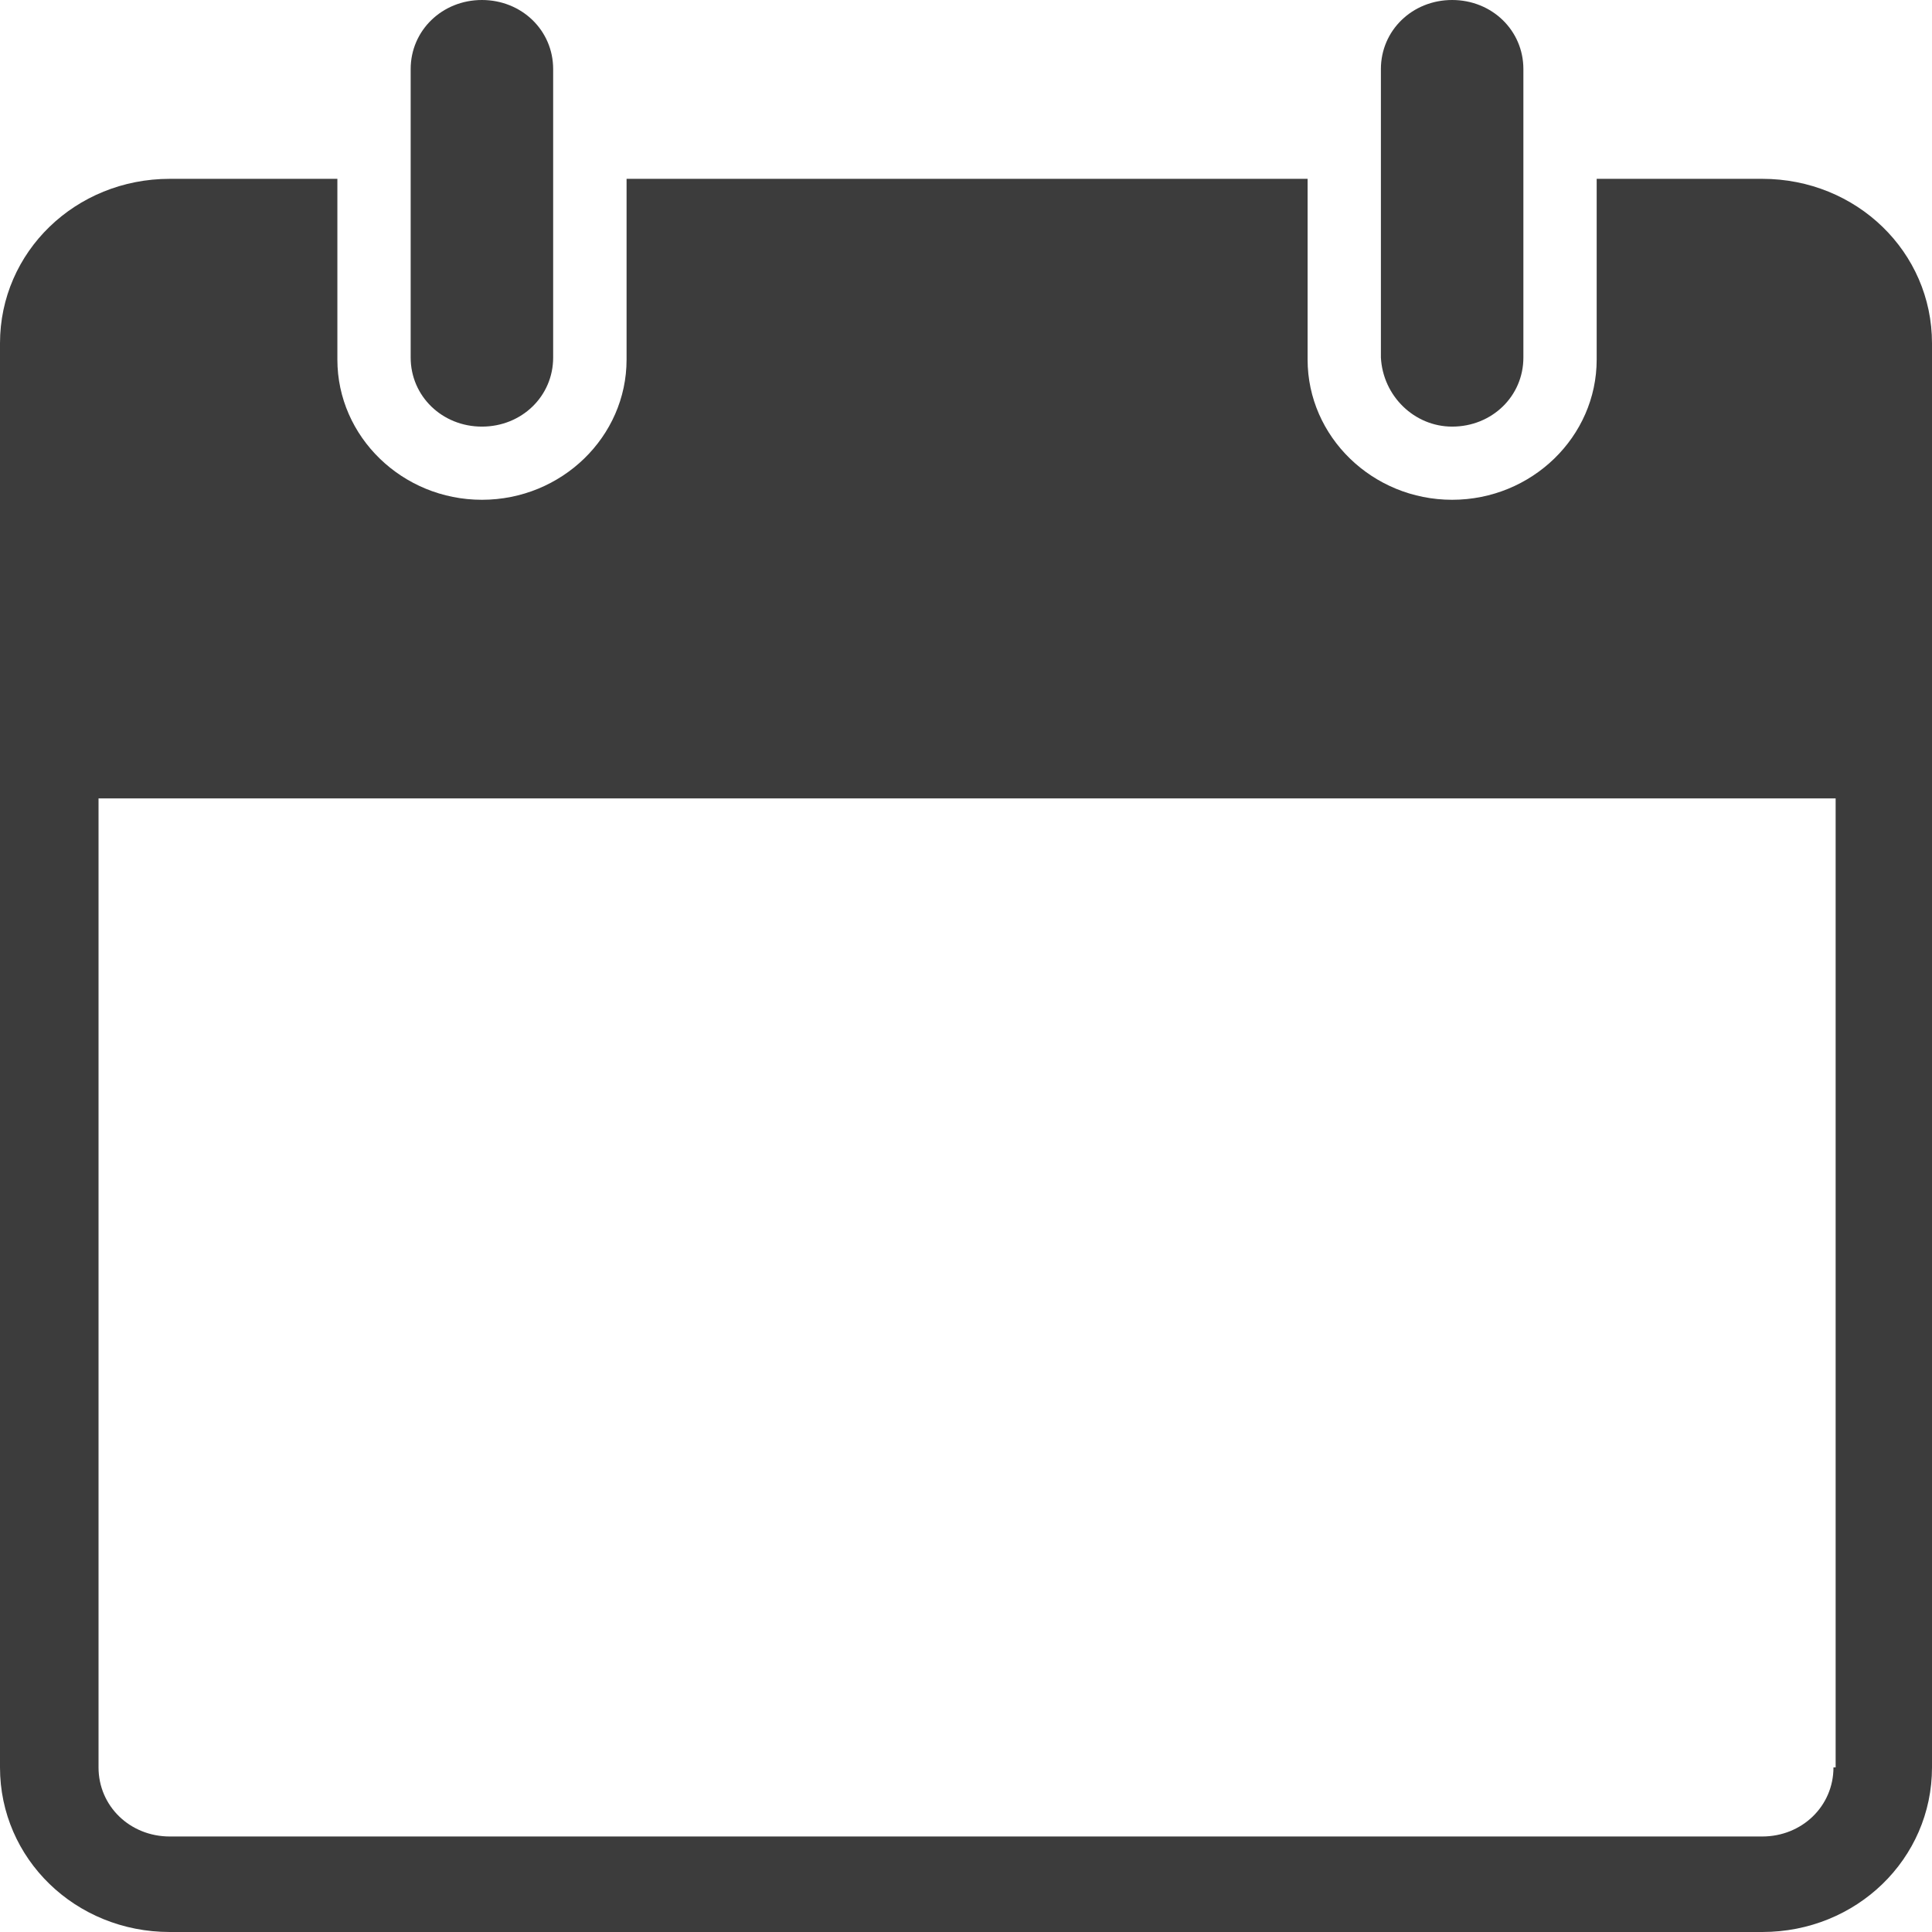
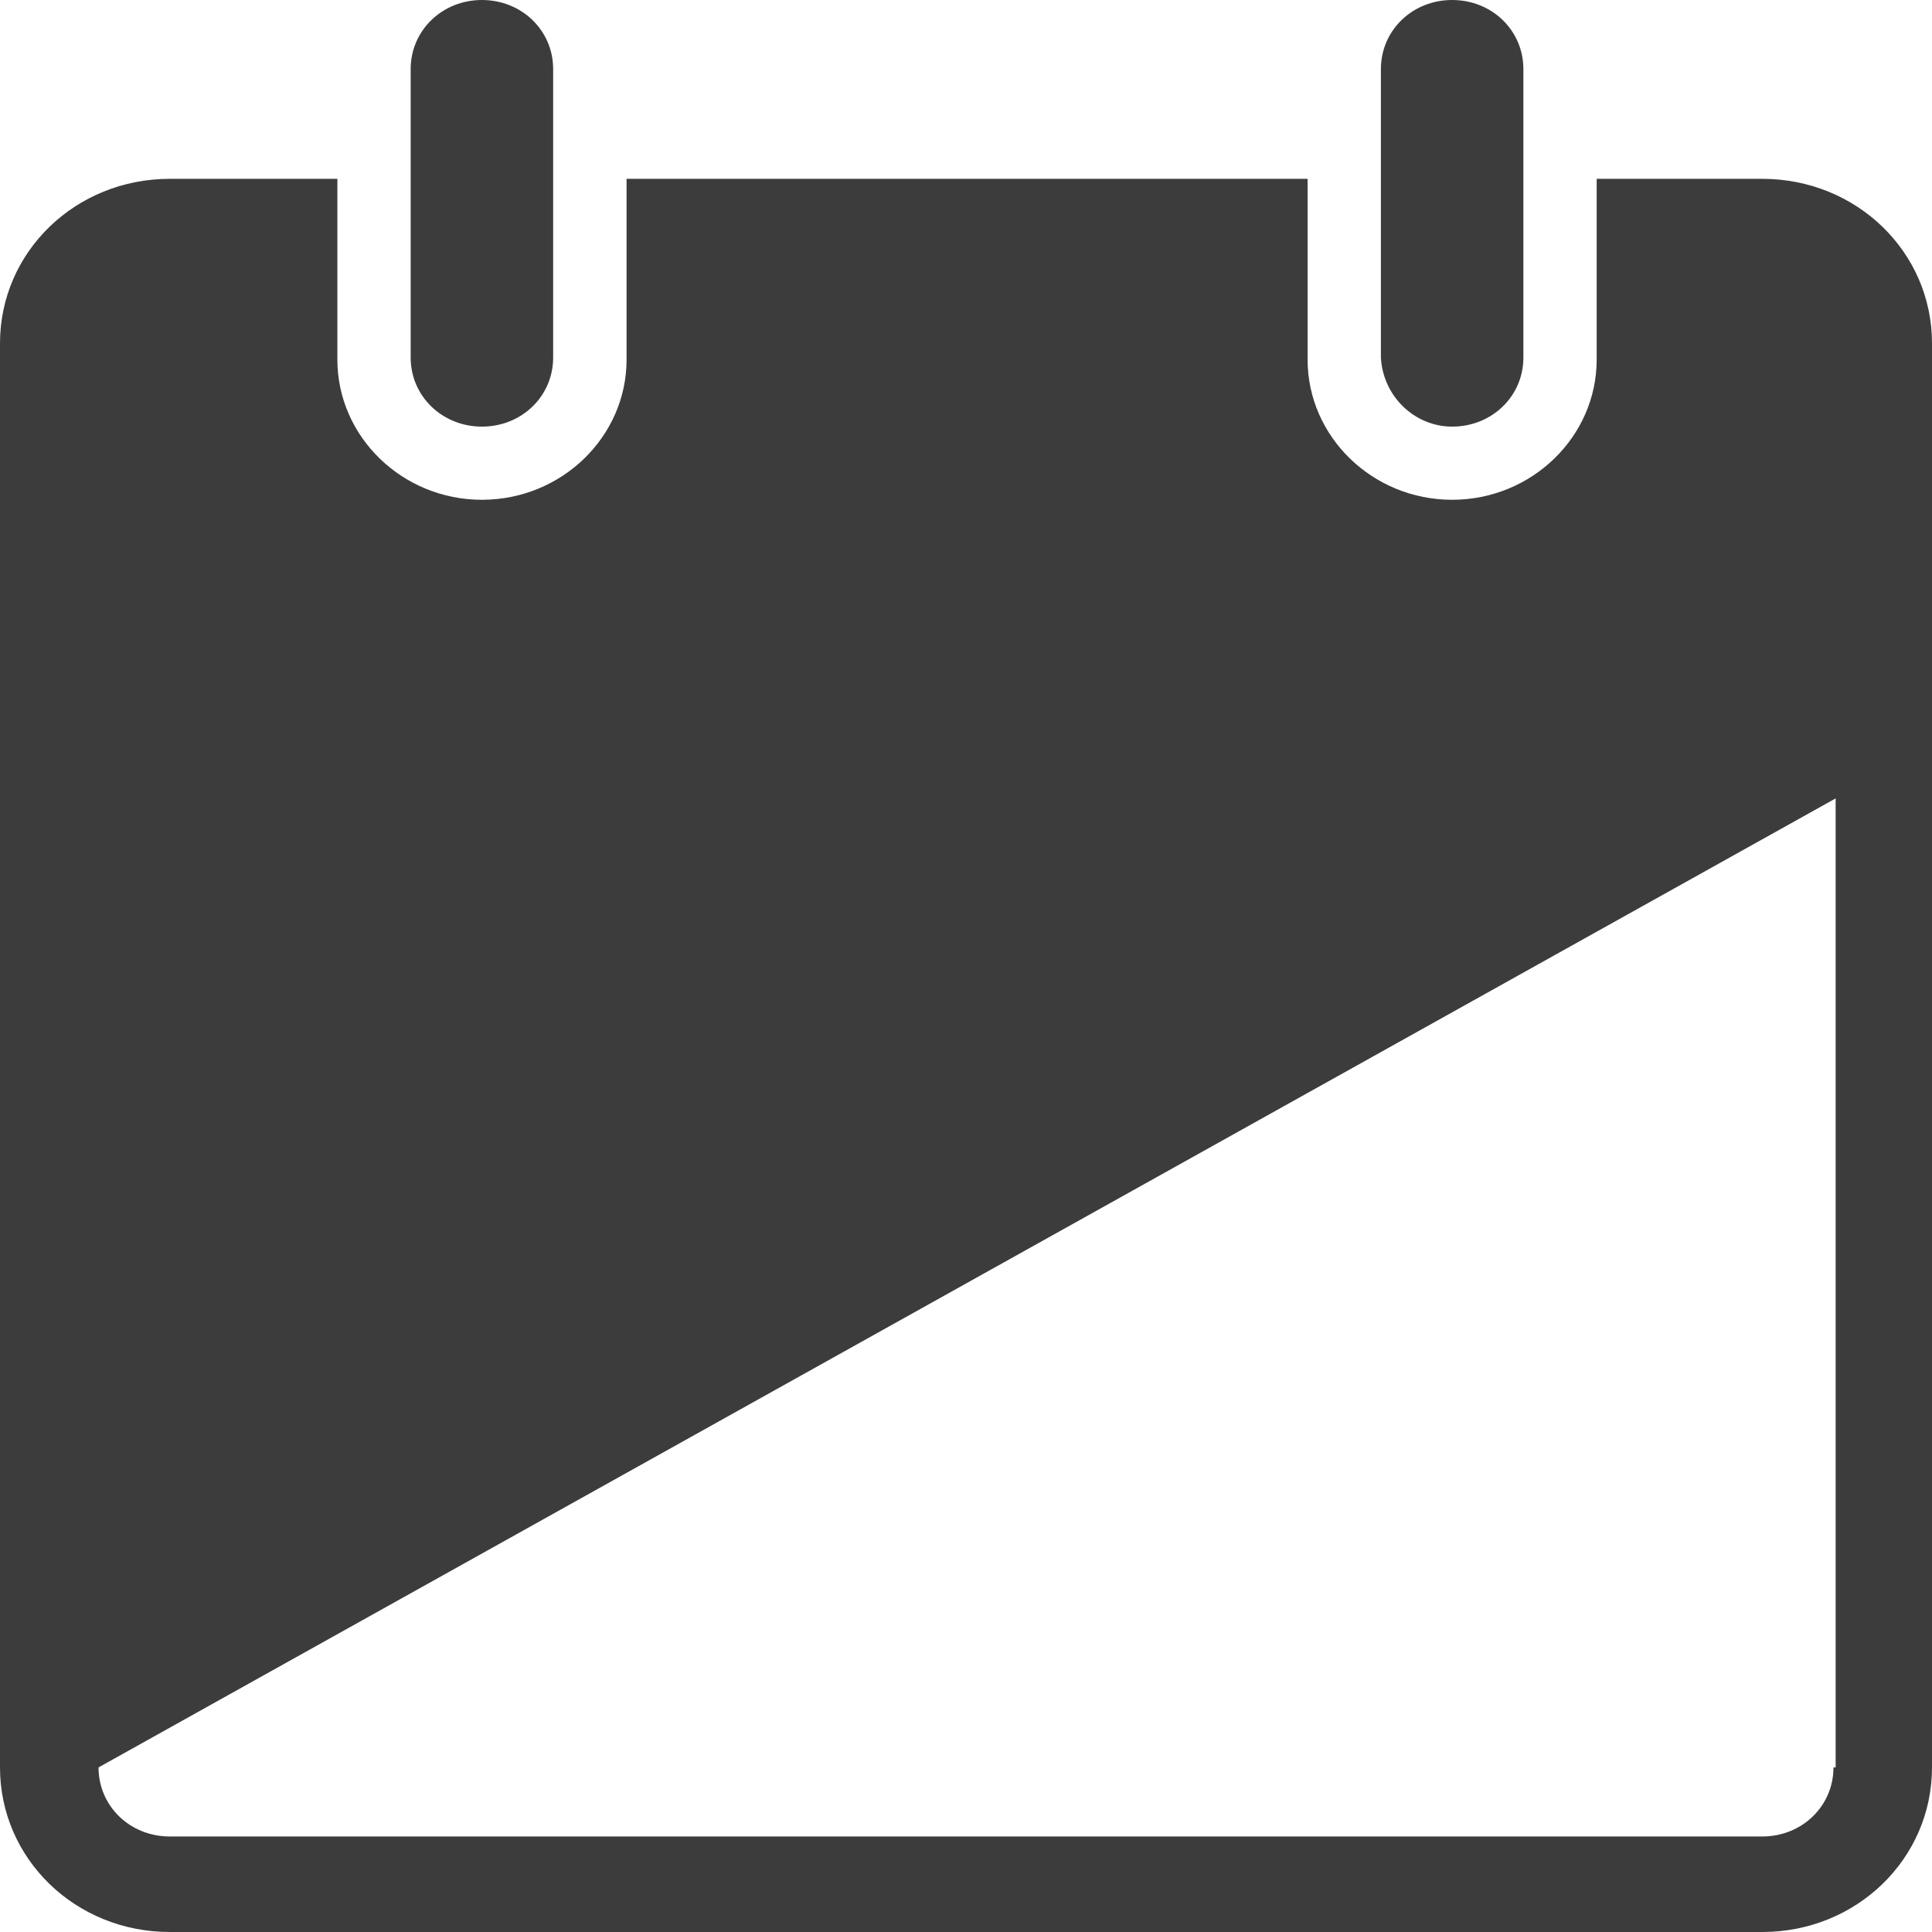
<svg xmlns="http://www.w3.org/2000/svg" xmlns:xlink="http://www.w3.org/1999/xlink" width="16px" height="16px" viewBox="0 0 16 16" version="1.1">
  <title>B5AF5367-B07D-4ED1-998A-651BC16CF81E</title>
  <desc>Created with sketchtool.</desc>
  <defs>
-     <path d="M14.594,1.481 L13.223,1.481 L13.223,2.978 C13.223,3.617 12.685,4.139 12.026,4.139 C11.367,4.139 10.829,3.617 10.829,2.978 L10.829,1.481 L5.189,1.481 L5.189,2.978 C5.189,3.617 4.651,4.139 3.991,4.139 C3.332,4.139 2.794,3.617 2.794,2.978 L2.794,1.481 L1.406,1.481 C0.625,1.481 0,2.086 0,2.843 L0,14.637 C0,15.394 0.625,16 1.406,16 L14.594,16 C15.375,16 16,15.394 16,14.637 L16,2.843 C16,2.086 15.375,1.481 14.594,1.481 Z M15.184,14.637 C15.184,14.957 14.924,15.209 14.594,15.209 L1.406,15.209 C1.076,15.209 0.816,14.957 0.816,14.637 L0.816,6.612 L15.202,6.612 L15.202,14.637 L15.184,14.637 Z M3.991,3.533 C3.662,3.533 3.401,3.281 3.401,2.961 L3.401,0.572 C3.401,0.252 3.662,0 3.991,0 C4.321,0 4.581,0.252 4.581,0.572 L4.581,2.961 C4.581,3.281 4.321,3.533 3.991,3.533 Z M12.026,3.533 C11.714,3.533 11.453,3.281 11.436,2.961 L11.436,0.572 C11.436,0.252 11.696,0 12.026,0 C12.356,0 12.616,0.252 12.616,0.572 L12.616,2.961 C12.616,3.281 12.356,3.533 12.026,3.533 Z" id="path-1" />
+     <path d="M14.594,1.481 L13.223,1.481 L13.223,2.978 C13.223,3.617 12.685,4.139 12.026,4.139 C11.367,4.139 10.829,3.617 10.829,2.978 L10.829,1.481 L5.189,1.481 L5.189,2.978 C5.189,3.617 4.651,4.139 3.991,4.139 C3.332,4.139 2.794,3.617 2.794,2.978 L2.794,1.481 L1.406,1.481 C0.625,1.481 0,2.086 0,2.843 L0,14.637 C0,15.394 0.625,16 1.406,16 L14.594,16 C15.375,16 16,15.394 16,14.637 L16,2.843 C16,2.086 15.375,1.481 14.594,1.481 Z M15.184,14.637 C15.184,14.957 14.924,15.209 14.594,15.209 L1.406,15.209 C1.076,15.209 0.816,14.957 0.816,14.637 L15.202,6.612 L15.202,14.637 L15.184,14.637 Z M3.991,3.533 C3.662,3.533 3.401,3.281 3.401,2.961 L3.401,0.572 C3.401,0.252 3.662,0 3.991,0 C4.321,0 4.581,0.252 4.581,0.572 L4.581,2.961 C4.581,3.281 4.321,3.533 3.991,3.533 Z M12.026,3.533 C11.714,3.533 11.453,3.281 11.436,2.961 L11.436,0.572 C11.436,0.252 11.696,0 12.026,0 C12.356,0 12.616,0.252 12.616,0.572 L12.616,2.961 C12.616,3.281 12.356,3.533 12.026,3.533 Z" id="path-1" />
  </defs>
  <g id="1.-FD_Mobile-320-Homepage" stroke="none" stroke-width="1" fill="none" fill-rule="evenodd" transform="translate(-44, -78)">
    <g id="Title" transform="translate(0, 70)">
      <g id="Icons/Calendar" transform="translate(44, 8)">
        <mask id="mask-2" fill="white">
          <use xlink:href="#path-1" />
        </mask>
        <use id="Mask" fill="#3C3C3C" fill-rule="nonzero" xlink:href="#path-1" />
      </g>
    </g>
  </g>
</svg>